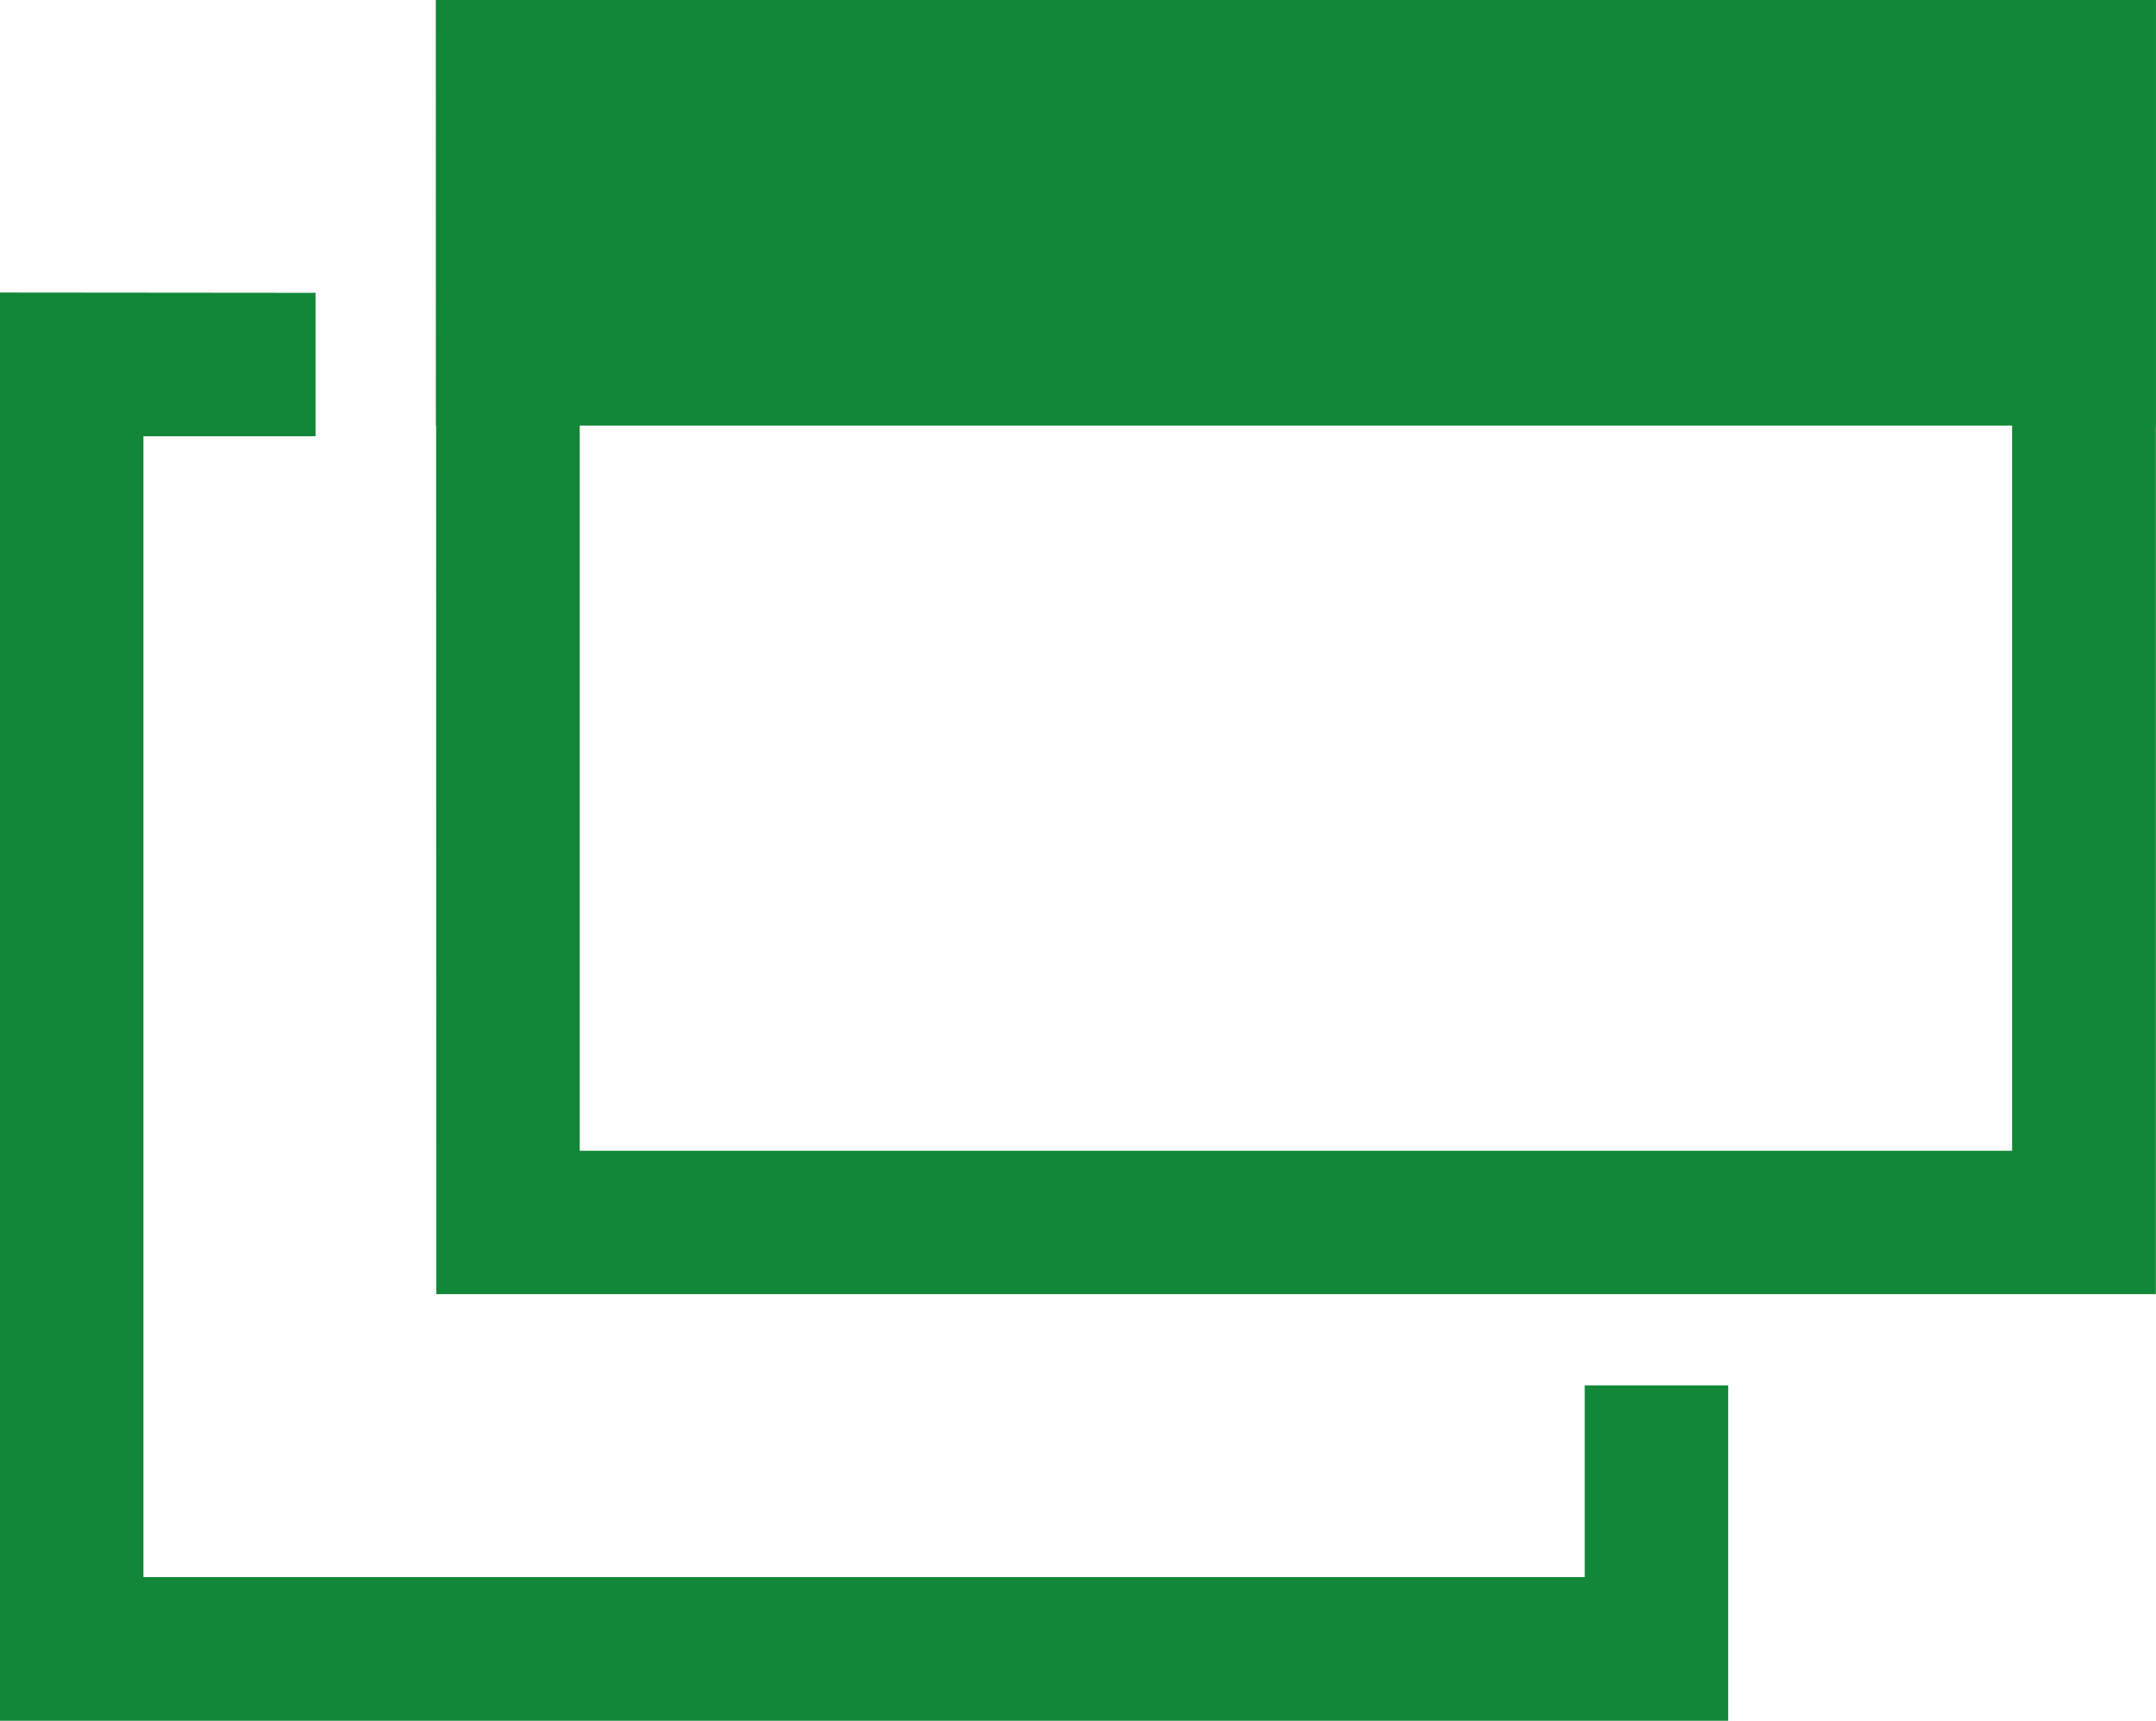
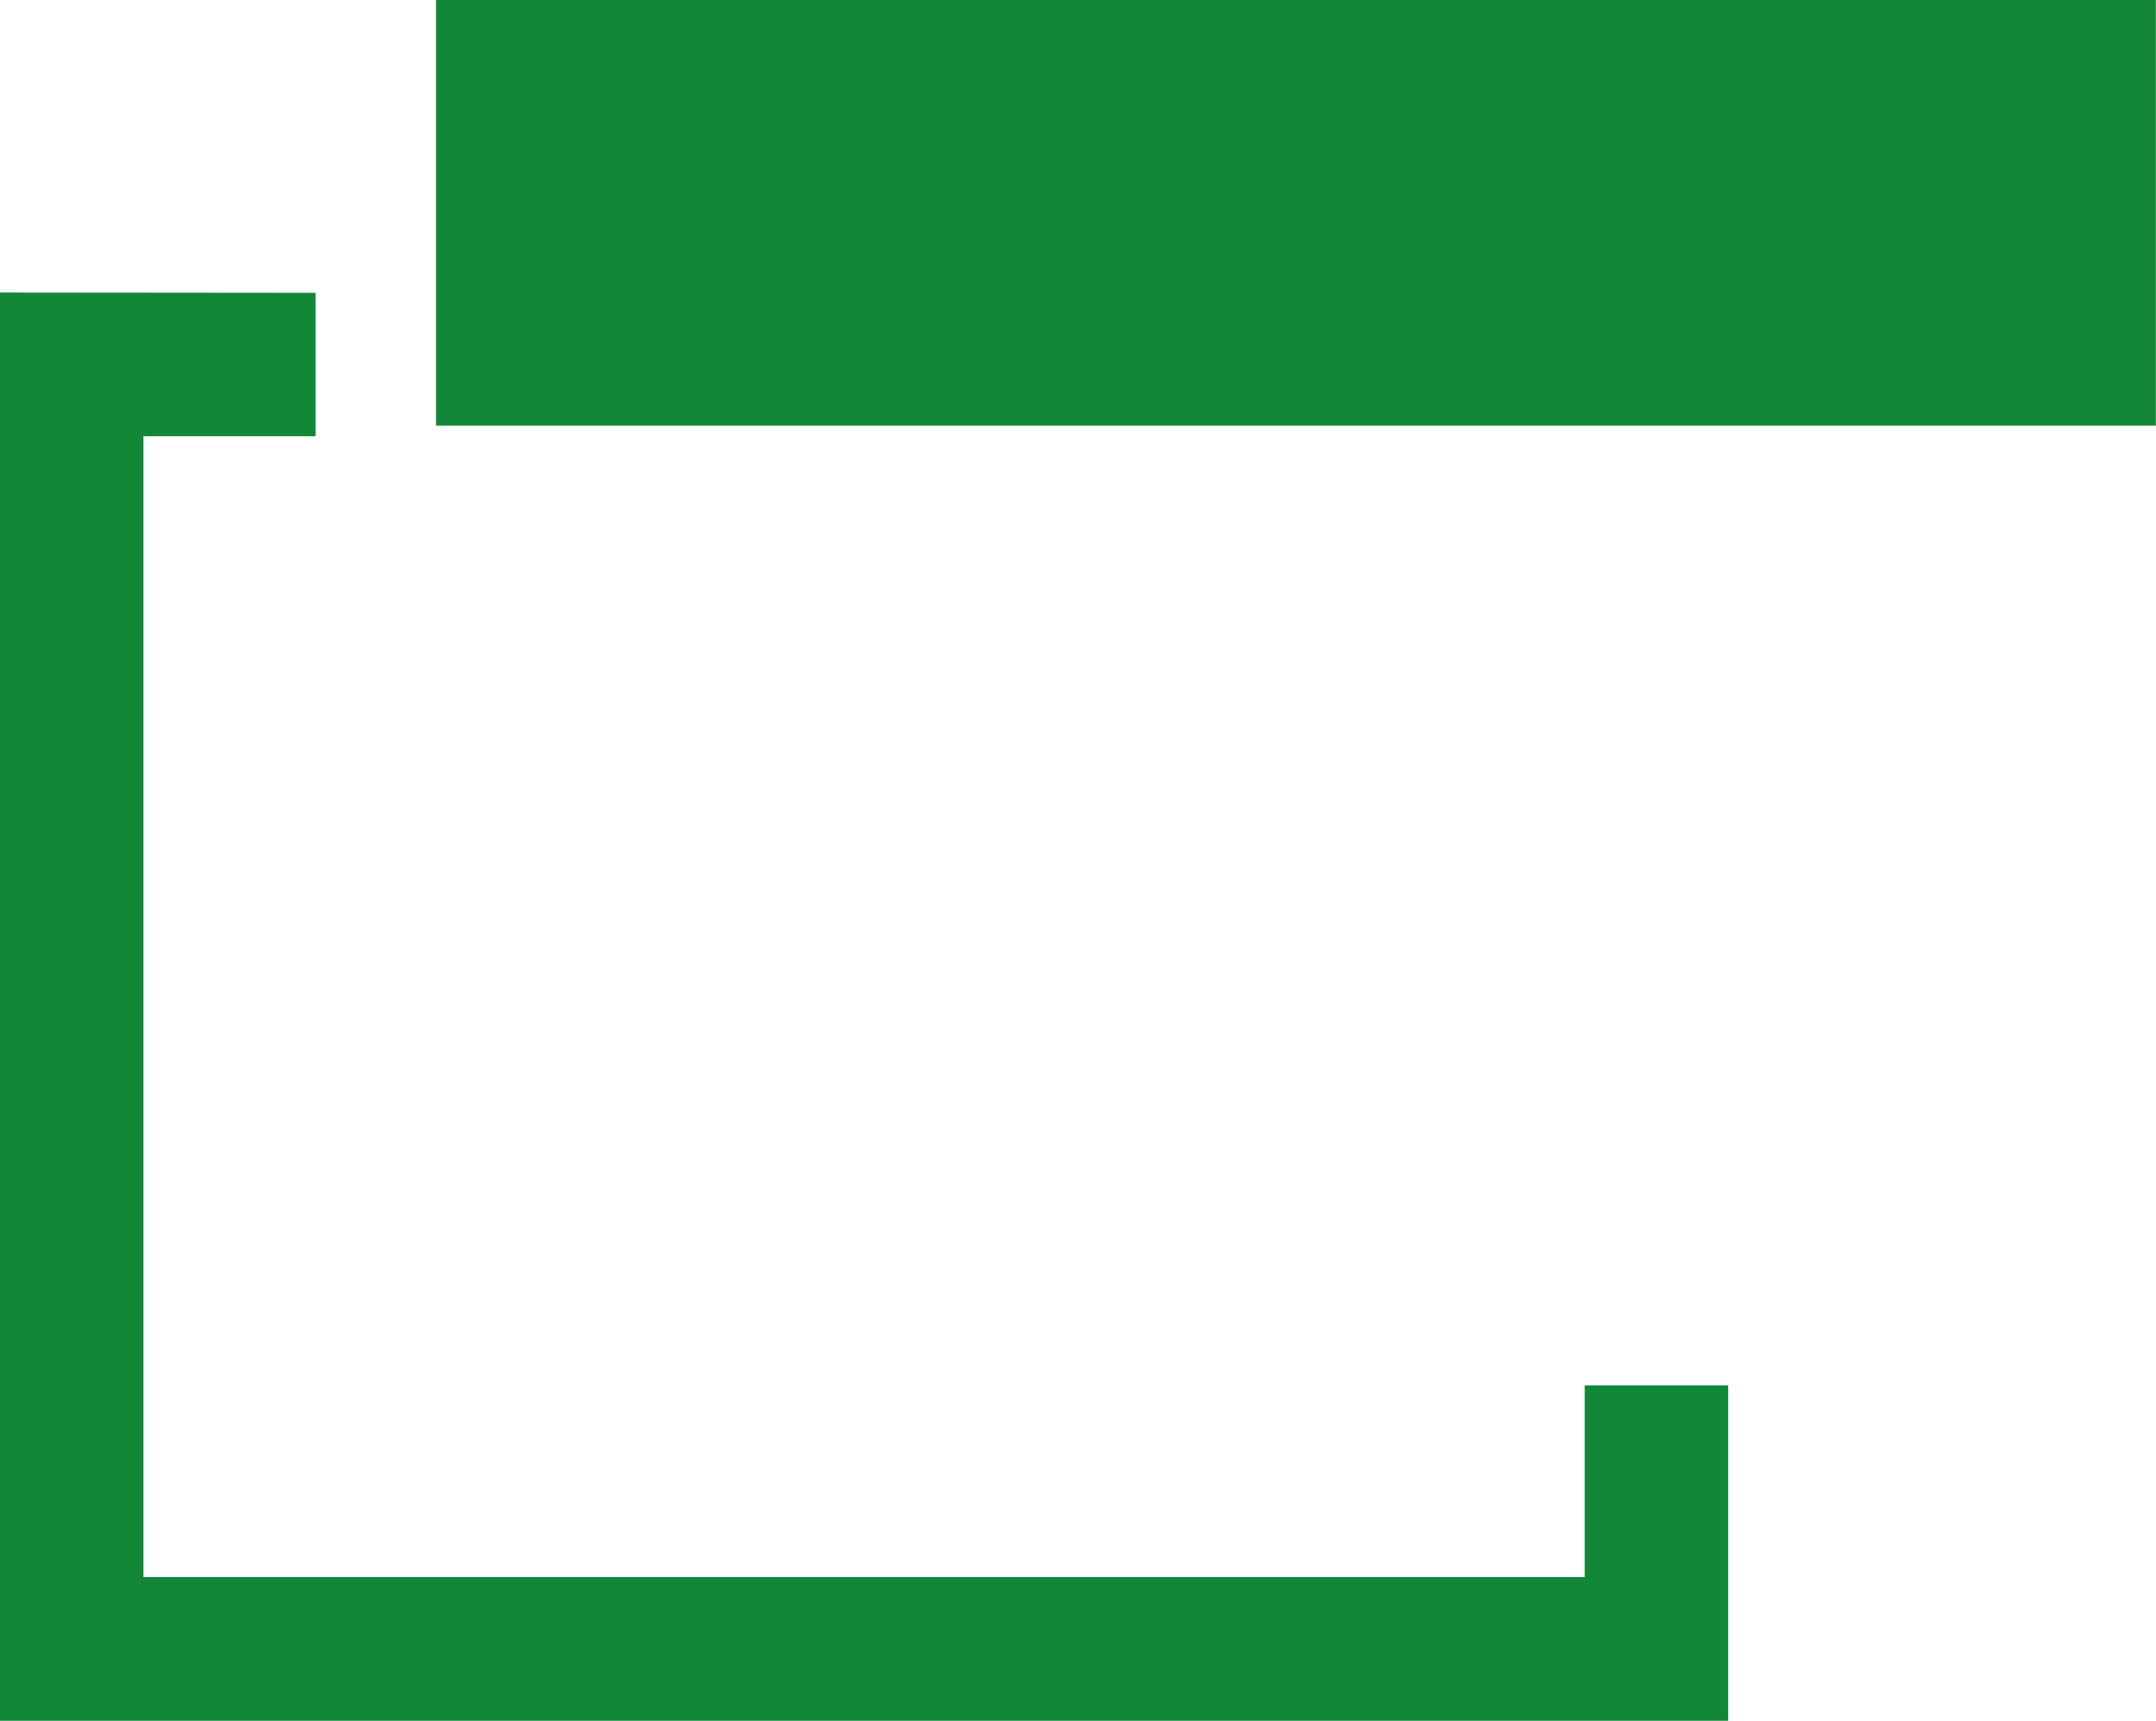
<svg xmlns="http://www.w3.org/2000/svg" width="15.032" height="12" viewBox="0 0 15.032 12">
  <path data-name="パス 18695" d="M0 2.04V12h12.049V9.661h-1v1.337H1V3.042h1.2v-1Z" fill="#118737" />
  <path data-name="長方形 151" fill="#118737" d="M3.04 0h11.991v2.968H3.04z" />
-   <path data-name="パス 18696" d="M4.042 1h9.987v7.025H4.042Zm-1 8.025h11.989V0H3.04Z" fill="#118737" />
</svg>